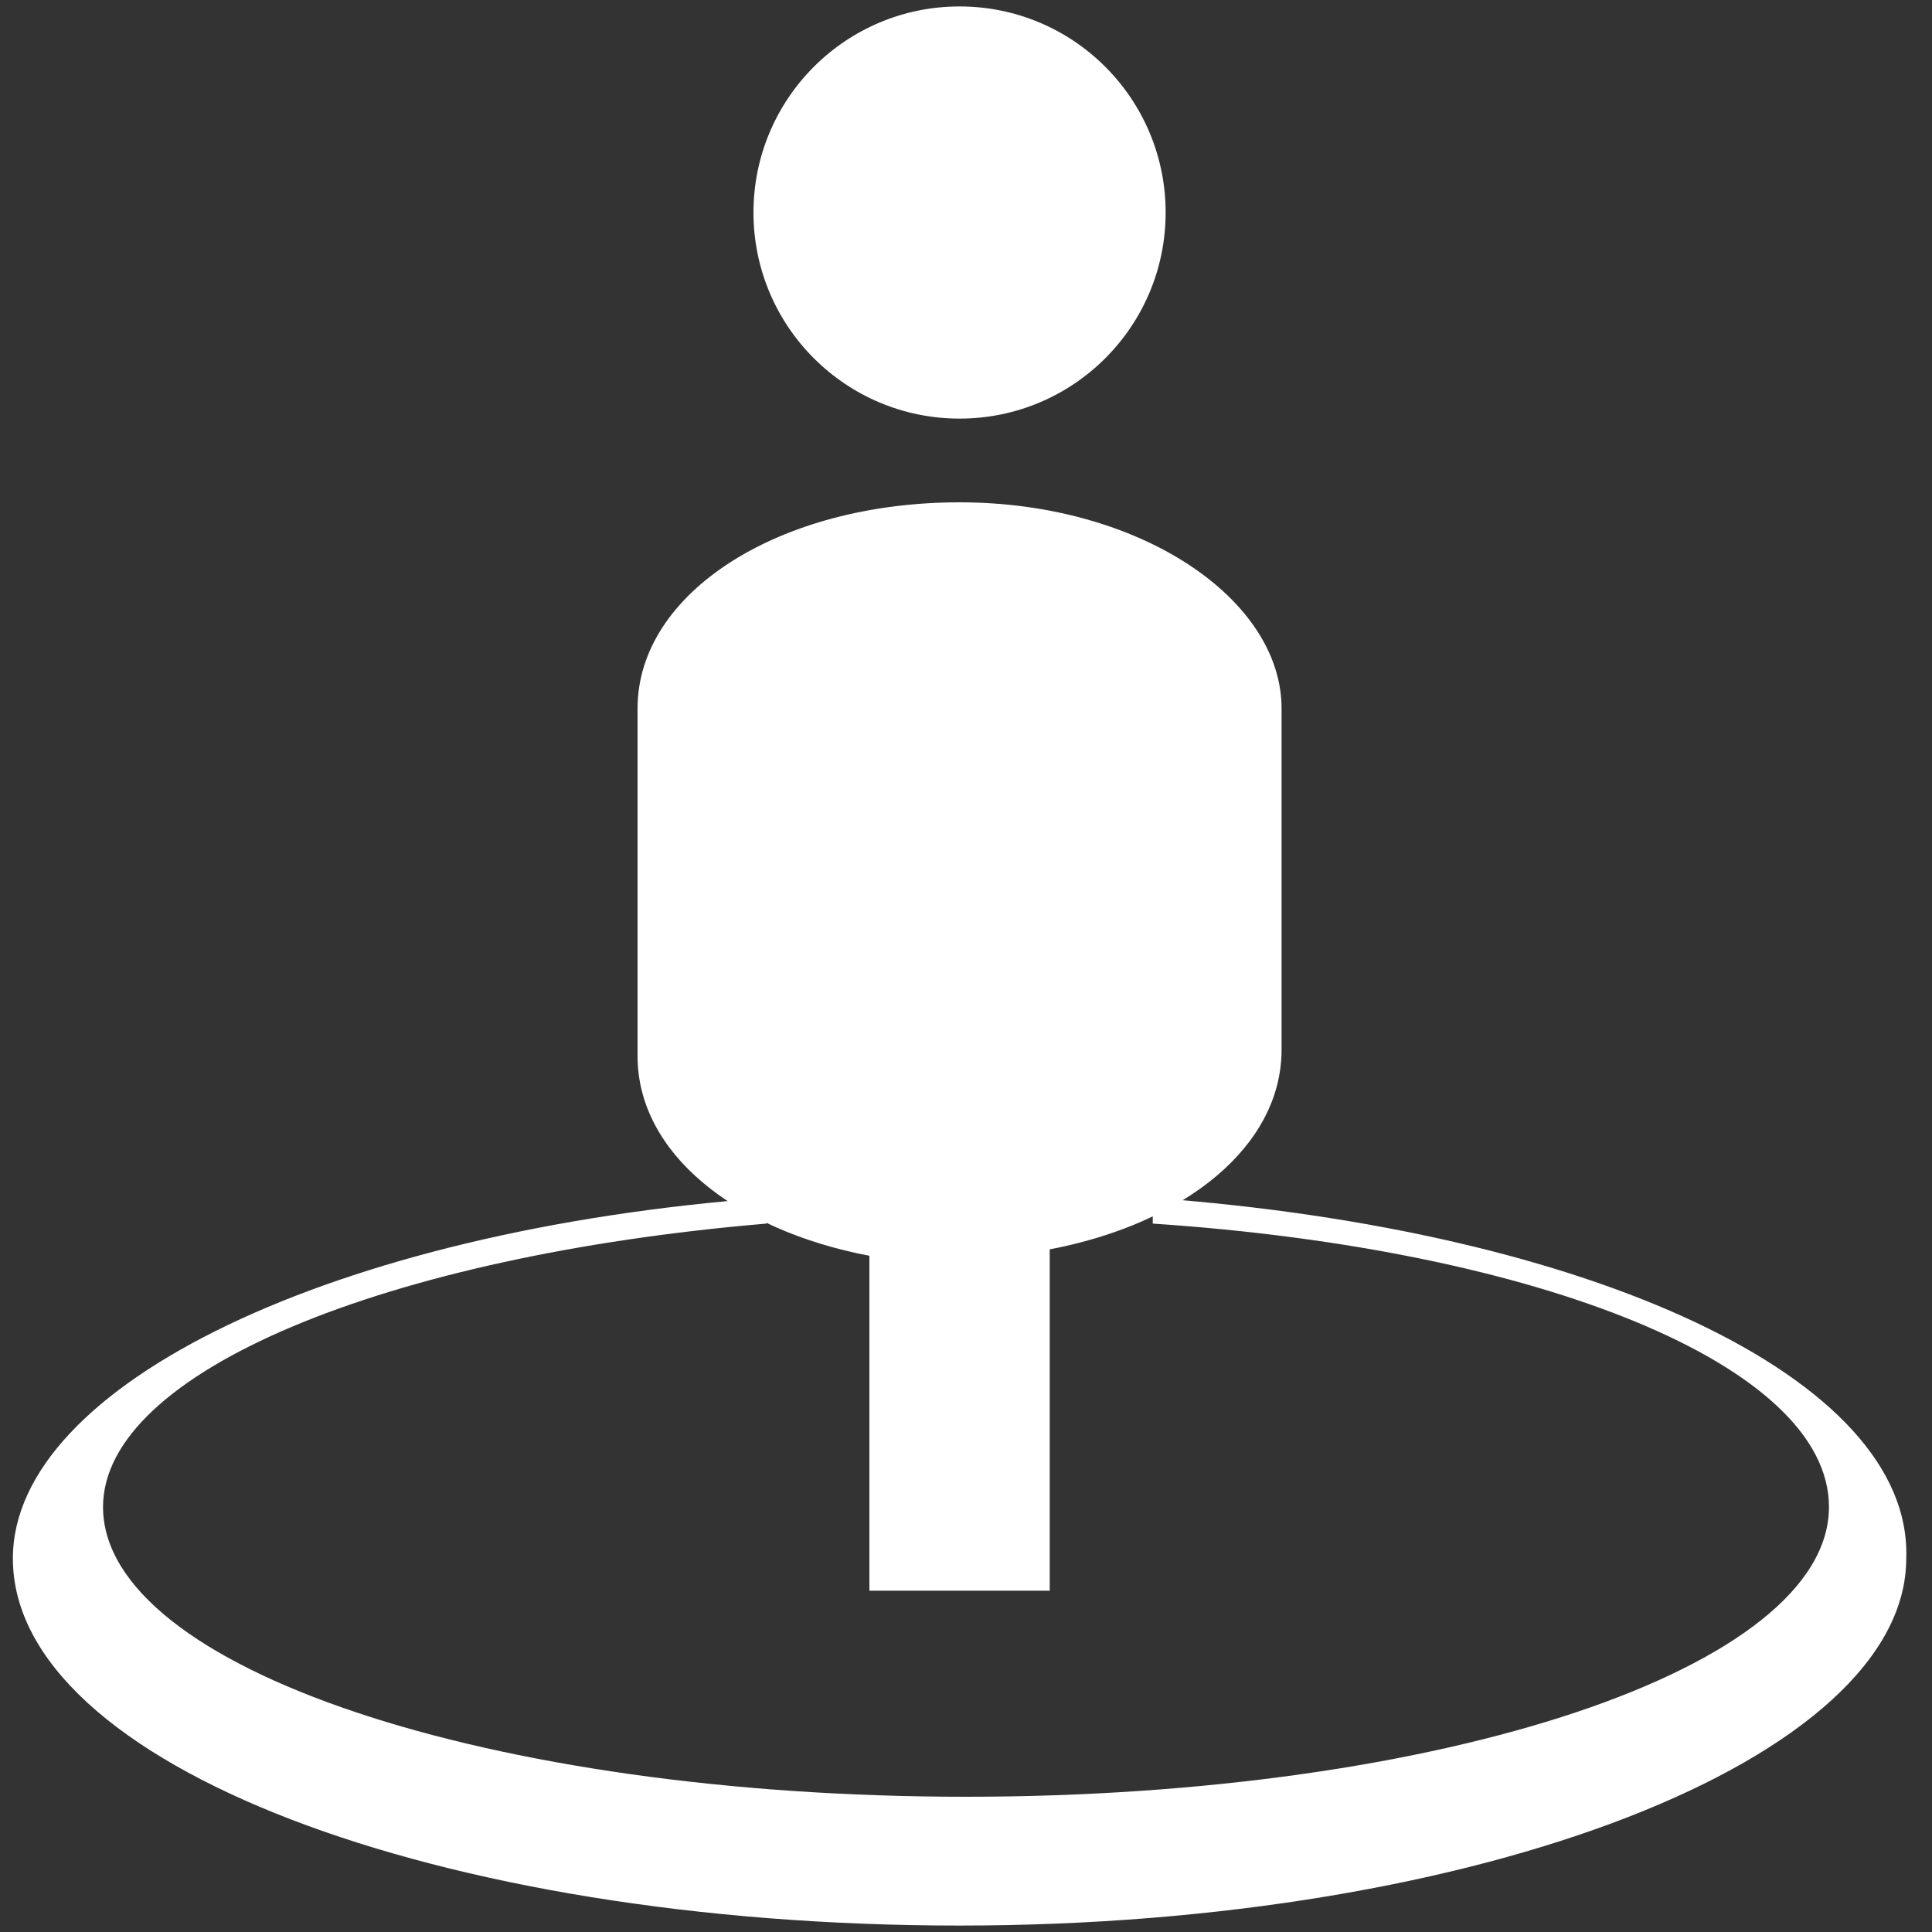
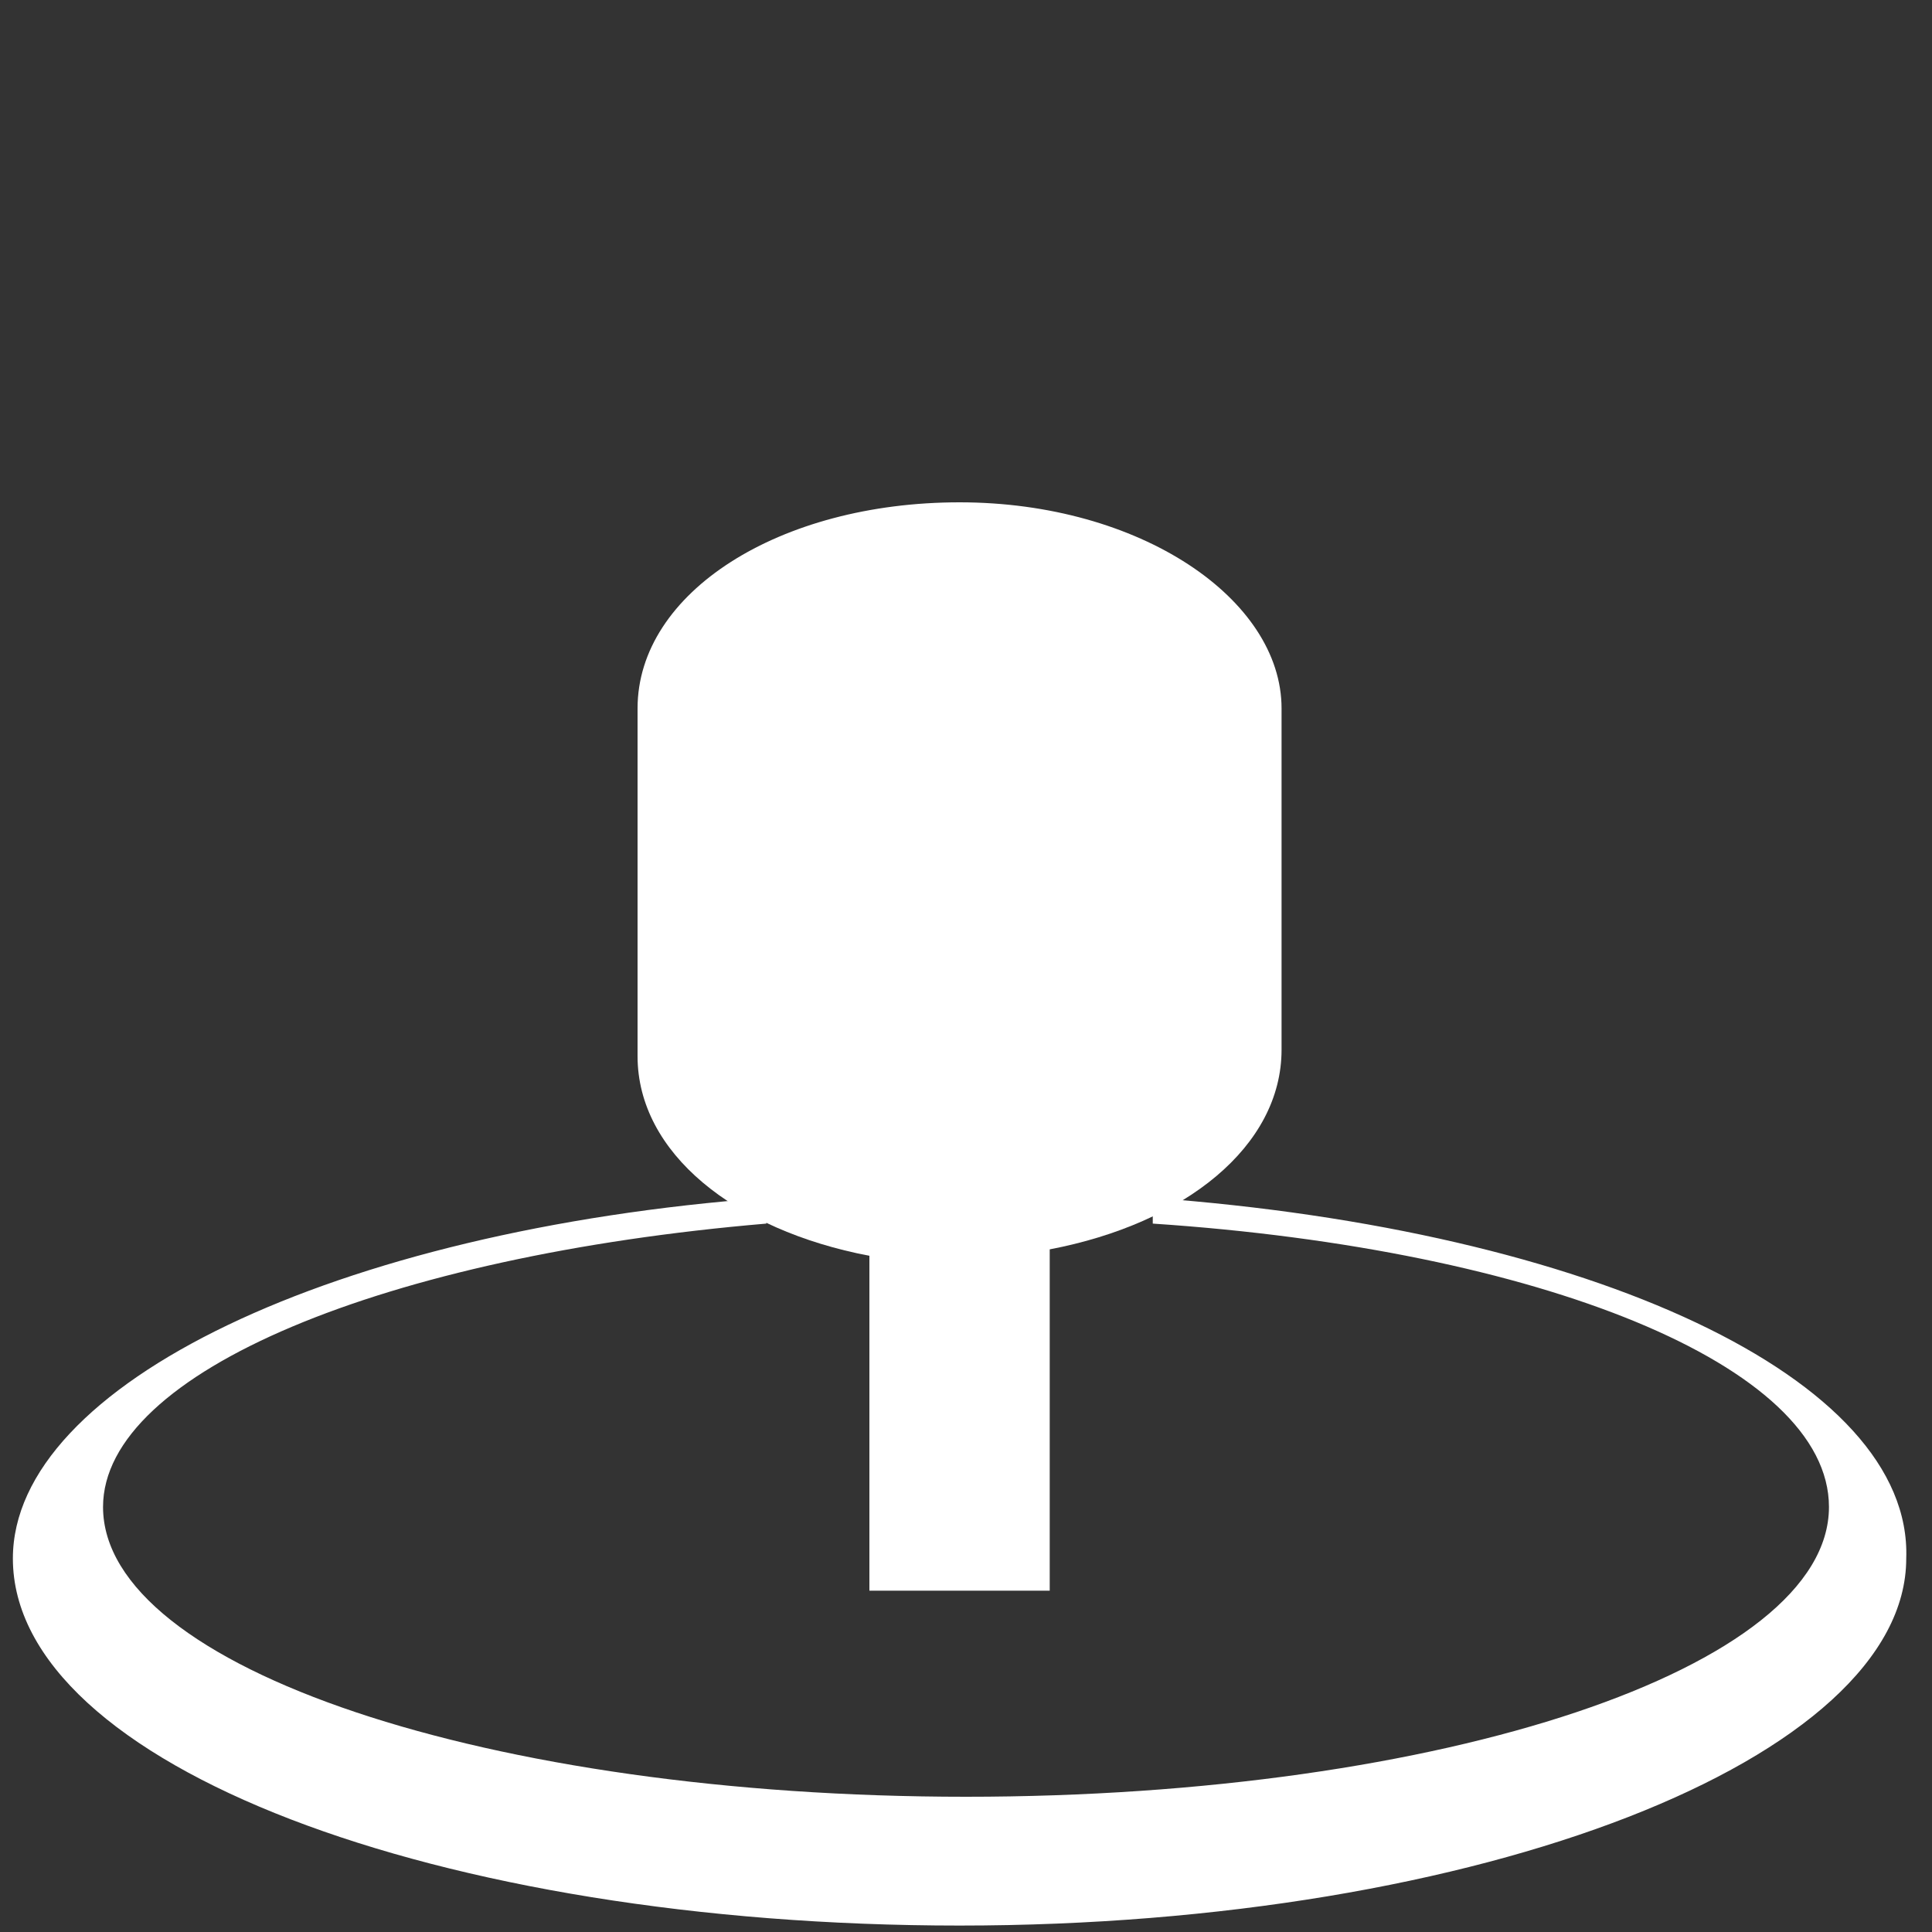
<svg xmlns="http://www.w3.org/2000/svg" version="1.1" id="Layer_1" x="0px" y="0px" viewBox="0 0 30 30" style="enable-background:new 0 0 30 30;" xml:space="preserve">
  <rect x="0" y="0" width="30" height="30" fill="#333333" stroke="none" />
  <style type="text/css">
	.st0{fill:#FFFFFF;fill-opacity:0;}
	.st1{fill:#FFFFFF;}
</style>
  <title>proximityx</title>
-   <rect class="st0" width="30" height="30" />
  <path class="st1" d="M17.9,18.6v0.4c6,0.4,10.5,2.2,10.5,4.4c0,2.5-6,4.5-13.4,4.5s-13.4-2-13.4-4.5c0-2.1,4.4-3.9,10.3-4.4v-0.4  c-6.7,0.5-11.7,2.9-11.7,5.6c0,3.2,6.6,5.7,14.7,5.7s14.7-2.6,14.7-5.7C29.7,21.4,24.7,19.1,17.9,18.6z" />
-   <circle class="st1" cx="14.9" cy="3.3" r="3.2" />
  <path class="st1" d="M14.9,7.8c-2.8,0-5,1.4-5,3.2v5.4c0,1.5,1.5,2.7,3.6,3.1v5.2h2.8v-5.3c2.1-0.4,3.6-1.6,3.6-3.1V11  C19.9,9.3,17.7,7.8,14.9,7.8z" />
</svg>